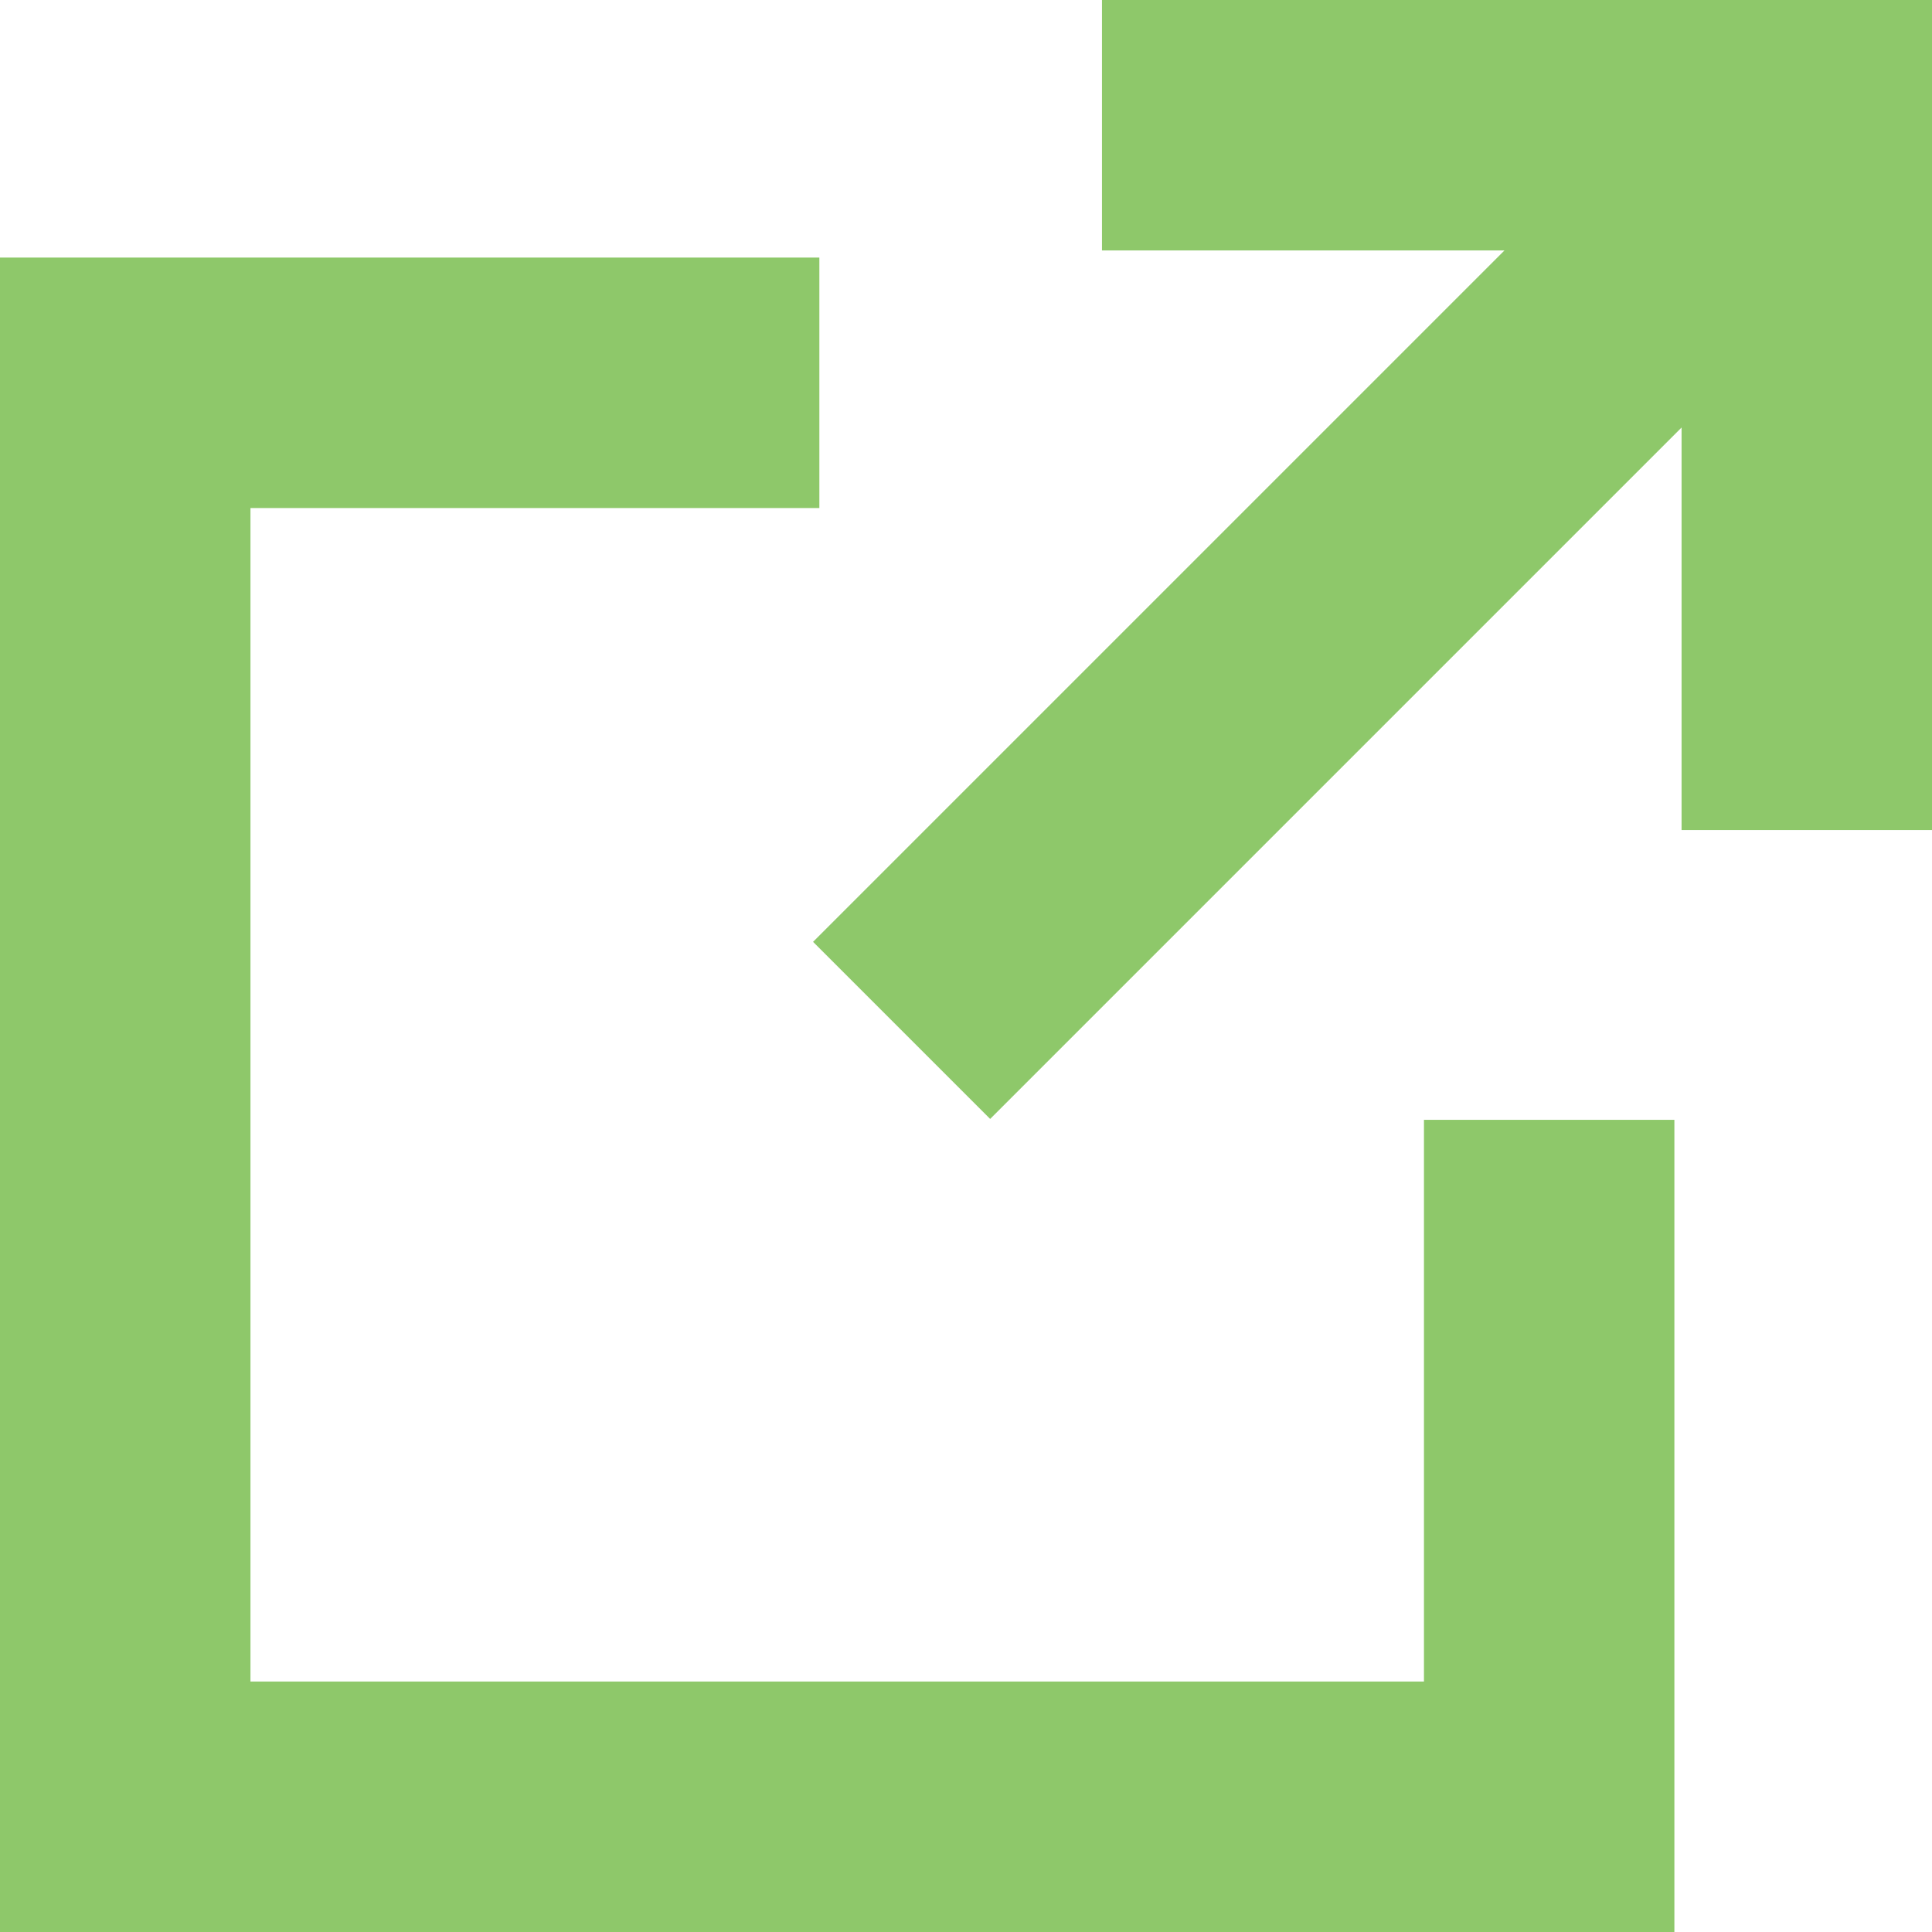
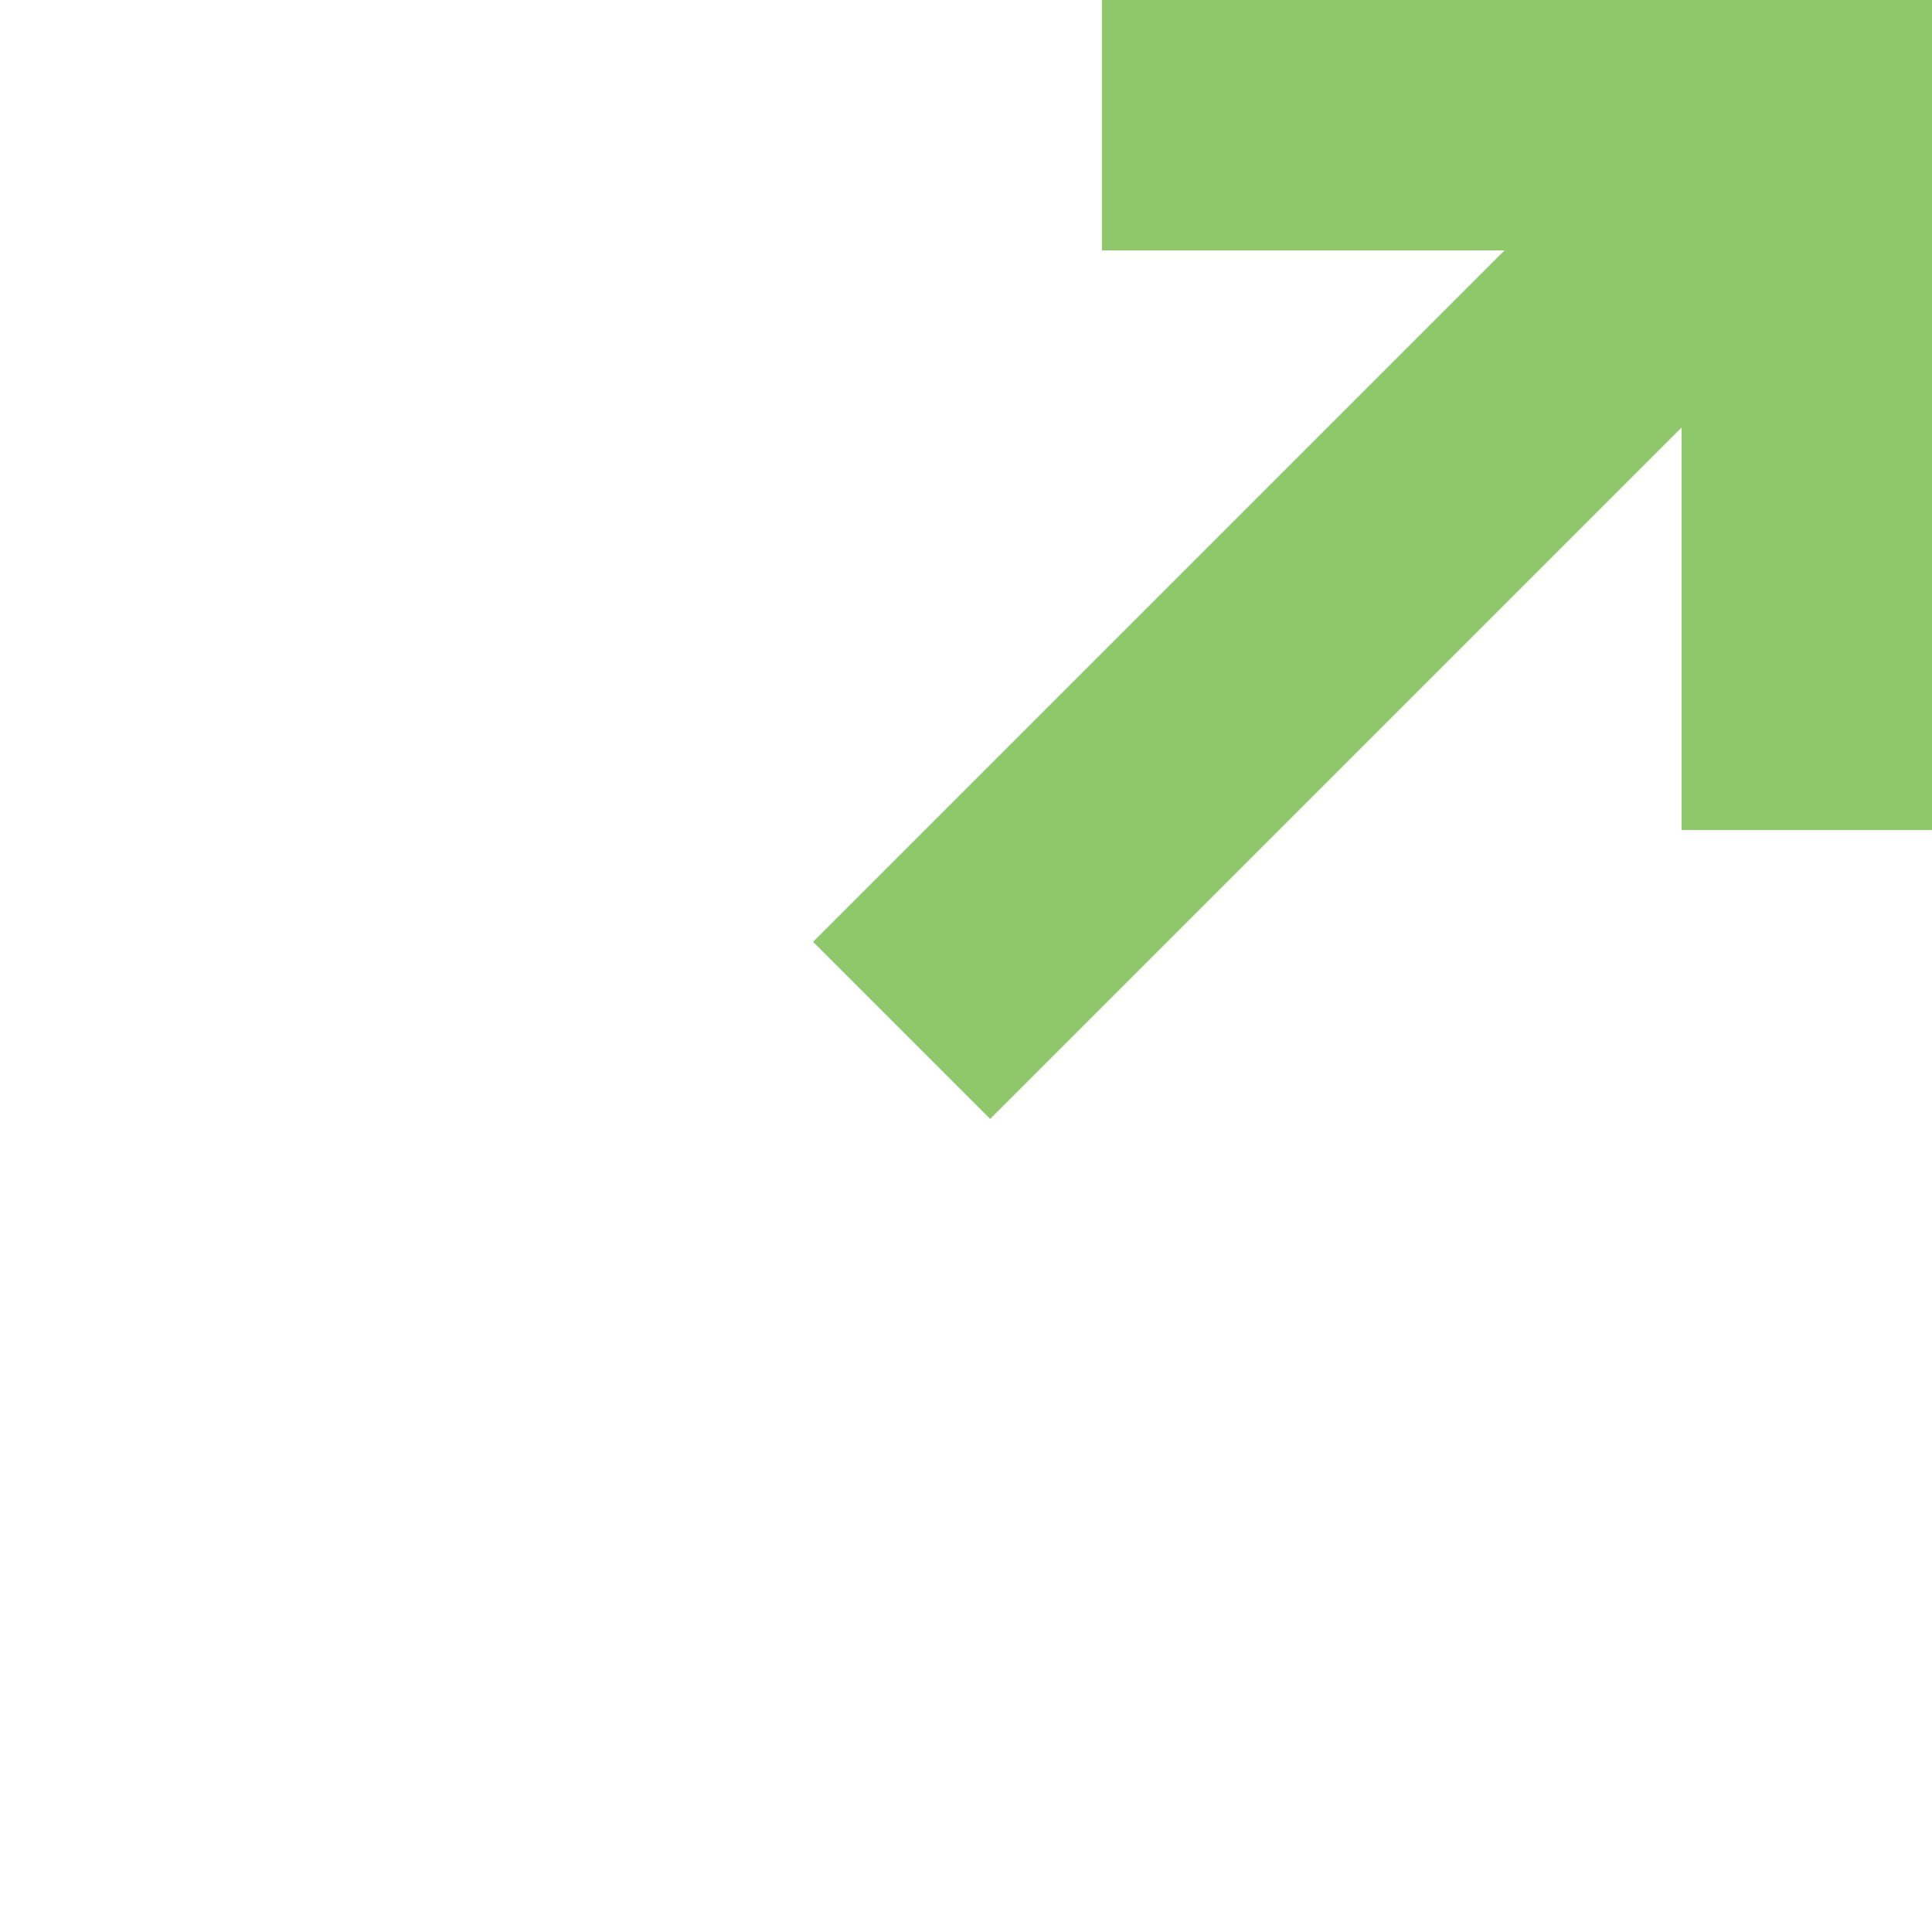
<svg xmlns="http://www.w3.org/2000/svg" width="50px" height="50px" viewBox="0 0 50 50" version="1.1">
  <g id="Group-2" fill="#8EC86A">
-     <polygon id="Fill-4650" points="36.852 28.981 36.852 43.518 6.482 43.518 6.482 13.148 21.205 13.148 21.205 6.666 3.55271368e-15 6.666 3.55271368e-15 50 43.333 50 43.333 28.981" />
    <polygon id="Fill-4651" points="28.519 1.77635684e-15 28.519 6.481 35 6.481 38.936 6.481 21.042 24.375 25.625 28.958 43.519 11.064 43.519 15 43.519 21.481 50 21.481 50 1.77635684e-15" />
  </g>
</svg>